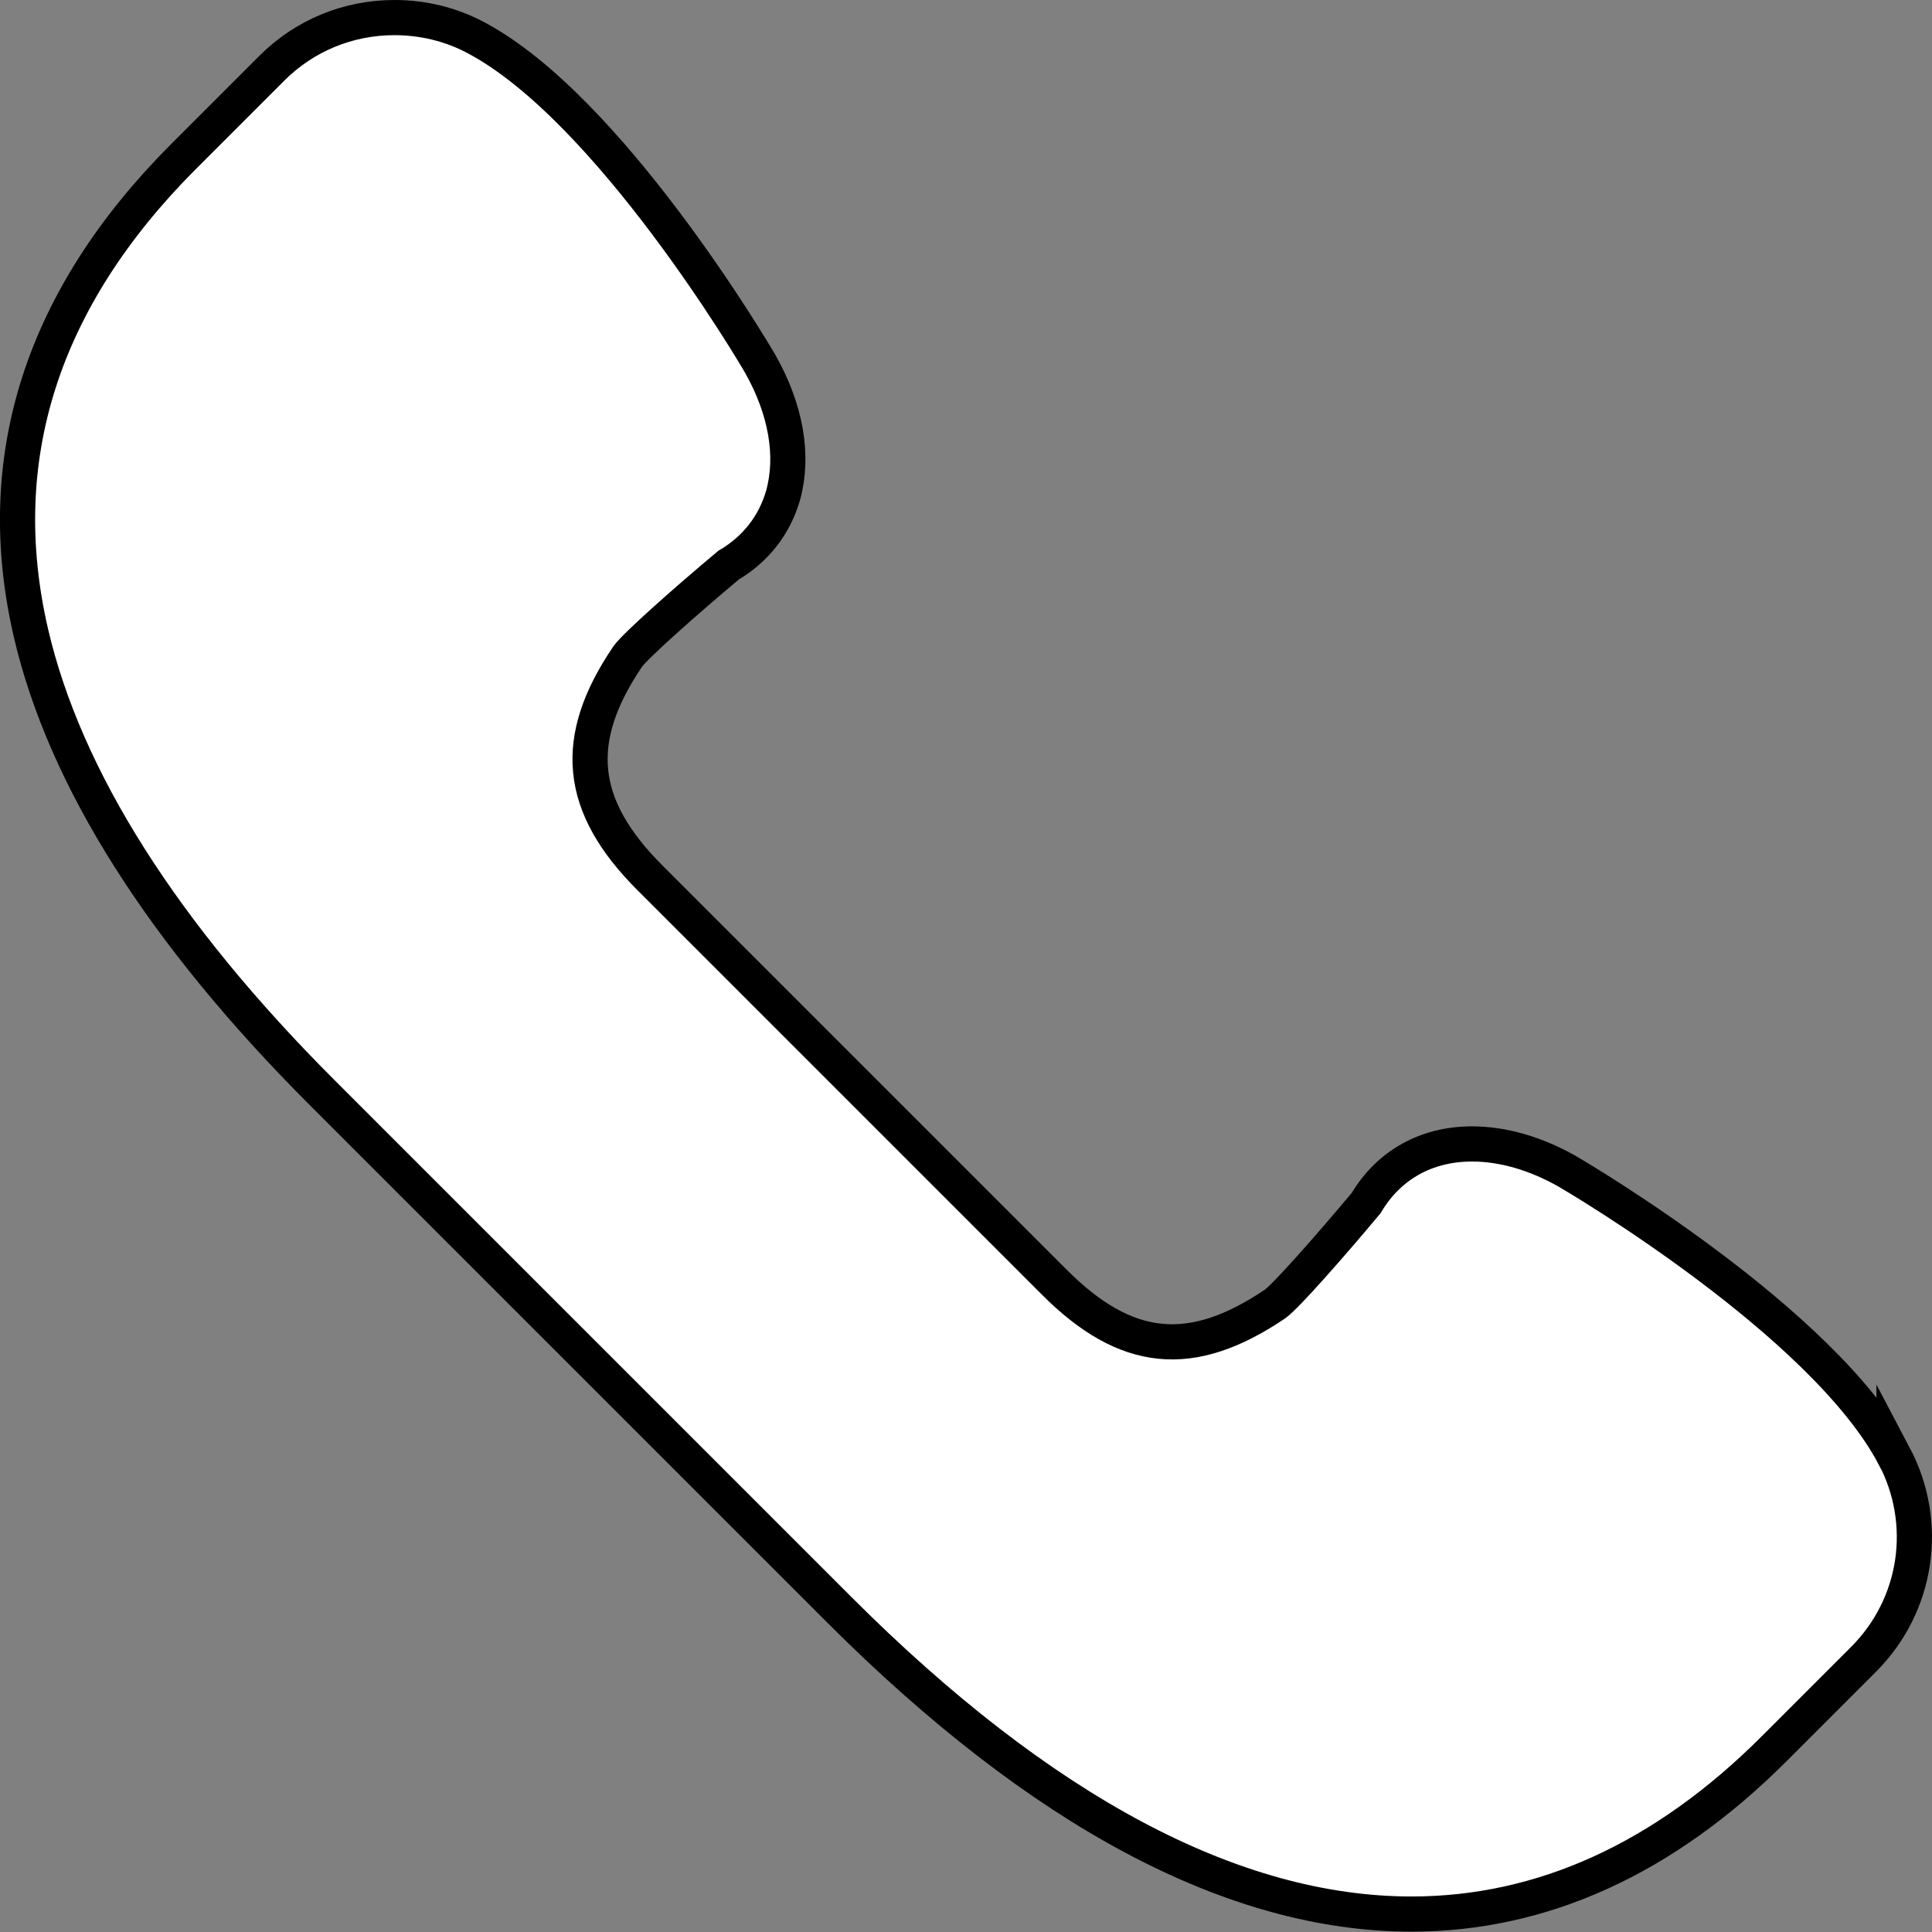
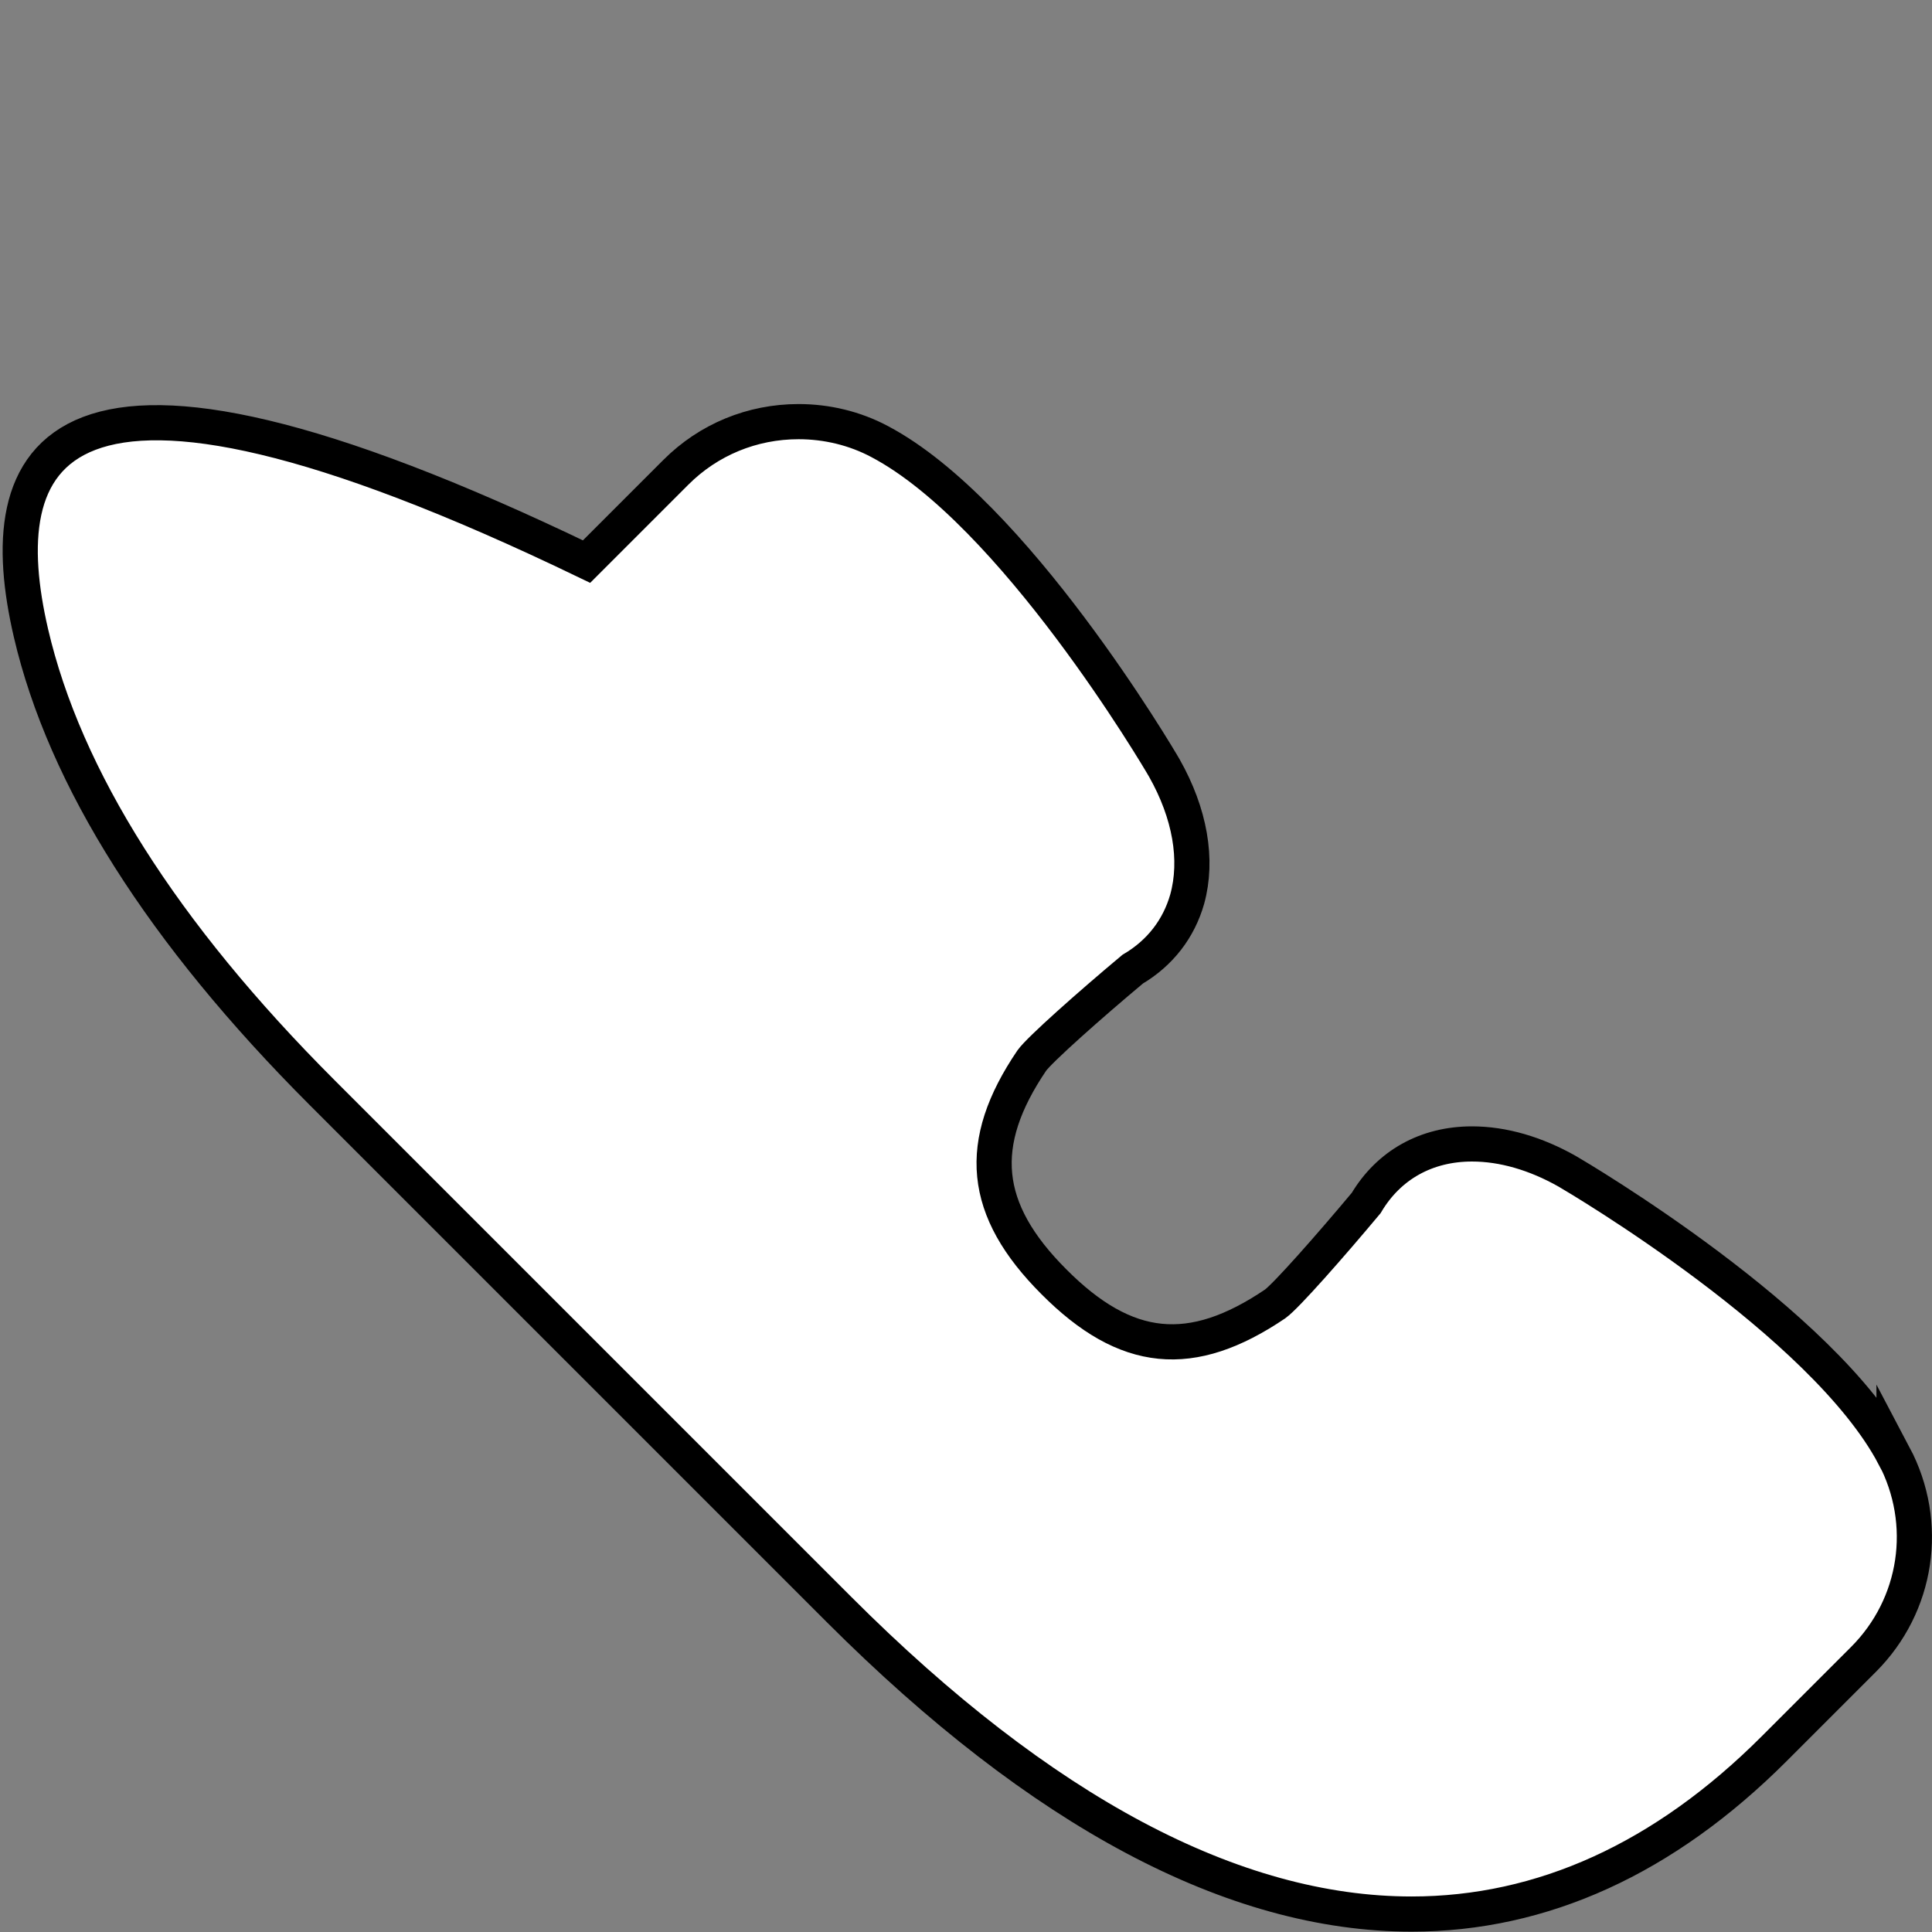
<svg xmlns="http://www.w3.org/2000/svg" id="Layer_2" data-name="Layer 2" viewBox="0 0 54.94 54.94">
  <rect x="0" y="0" width="54.94" height="54.94" fill="#808080" stroke="none" />
  <defs>
    <style>
      .cls-1 {
        fill: #fff;
        stroke: #000;
        stroke-miterlimit: 10;
      }
    </style>
  </defs>
  <g id="Capa_1" data-name="Capa 1">
-     <path class="cls-1" d="M53.86,41.4c-2.01-3.8-8.98-7.91-9.29-8.09-.9-.51-1.83-.78-2.71-.78-1.3,0-2.37,.6-3.01,1.68-1.02,1.22-2.28,2.65-2.59,2.87-2.38,1.61-4.24,1.43-6.29-.63l-11.49-11.49c-2.05-2.05-2.23-3.93-.63-6.29,.22-.31,1.65-1.58,2.87-2.6,.78-.46,1.31-1.15,1.55-1.99,.31-1.12,.08-2.44-.65-3.73-.17-.3-4.29-7.27-8.09-9.28-.71-.38-1.51-.57-2.31-.57-1.32,0-2.56,.51-3.49,1.44l-2.54,2.54C1.19,8.5-.27,13.04,.88,18c.96,4.13,3.74,8.53,8.28,13.07l14.7,14.7c5.75,5.75,11.22,8.66,16.28,8.66h0c3.72,0,7.19-1.58,10.31-4.7l2.54-2.54c1.54-1.54,1.89-3.87,.87-5.8Z" />
+     <path class="cls-1" d="M53.86,41.4c-2.01-3.8-8.98-7.91-9.29-8.09-.9-.51-1.83-.78-2.71-.78-1.3,0-2.37,.6-3.01,1.68-1.02,1.22-2.28,2.65-2.59,2.87-2.38,1.61-4.24,1.43-6.29-.63c-2.05-2.05-2.23-3.93-.63-6.29,.22-.31,1.65-1.58,2.87-2.6,.78-.46,1.31-1.15,1.55-1.99,.31-1.12,.08-2.44-.65-3.73-.17-.3-4.29-7.27-8.09-9.28-.71-.38-1.51-.57-2.31-.57-1.32,0-2.56,.51-3.49,1.44l-2.54,2.54C1.19,8.5-.27,13.04,.88,18c.96,4.13,3.74,8.53,8.28,13.07l14.7,14.7c5.75,5.75,11.22,8.66,16.28,8.66h0c3.72,0,7.19-1.58,10.31-4.7l2.54-2.54c1.54-1.54,1.89-3.87,.87-5.8Z" />
  </g>
</svg>